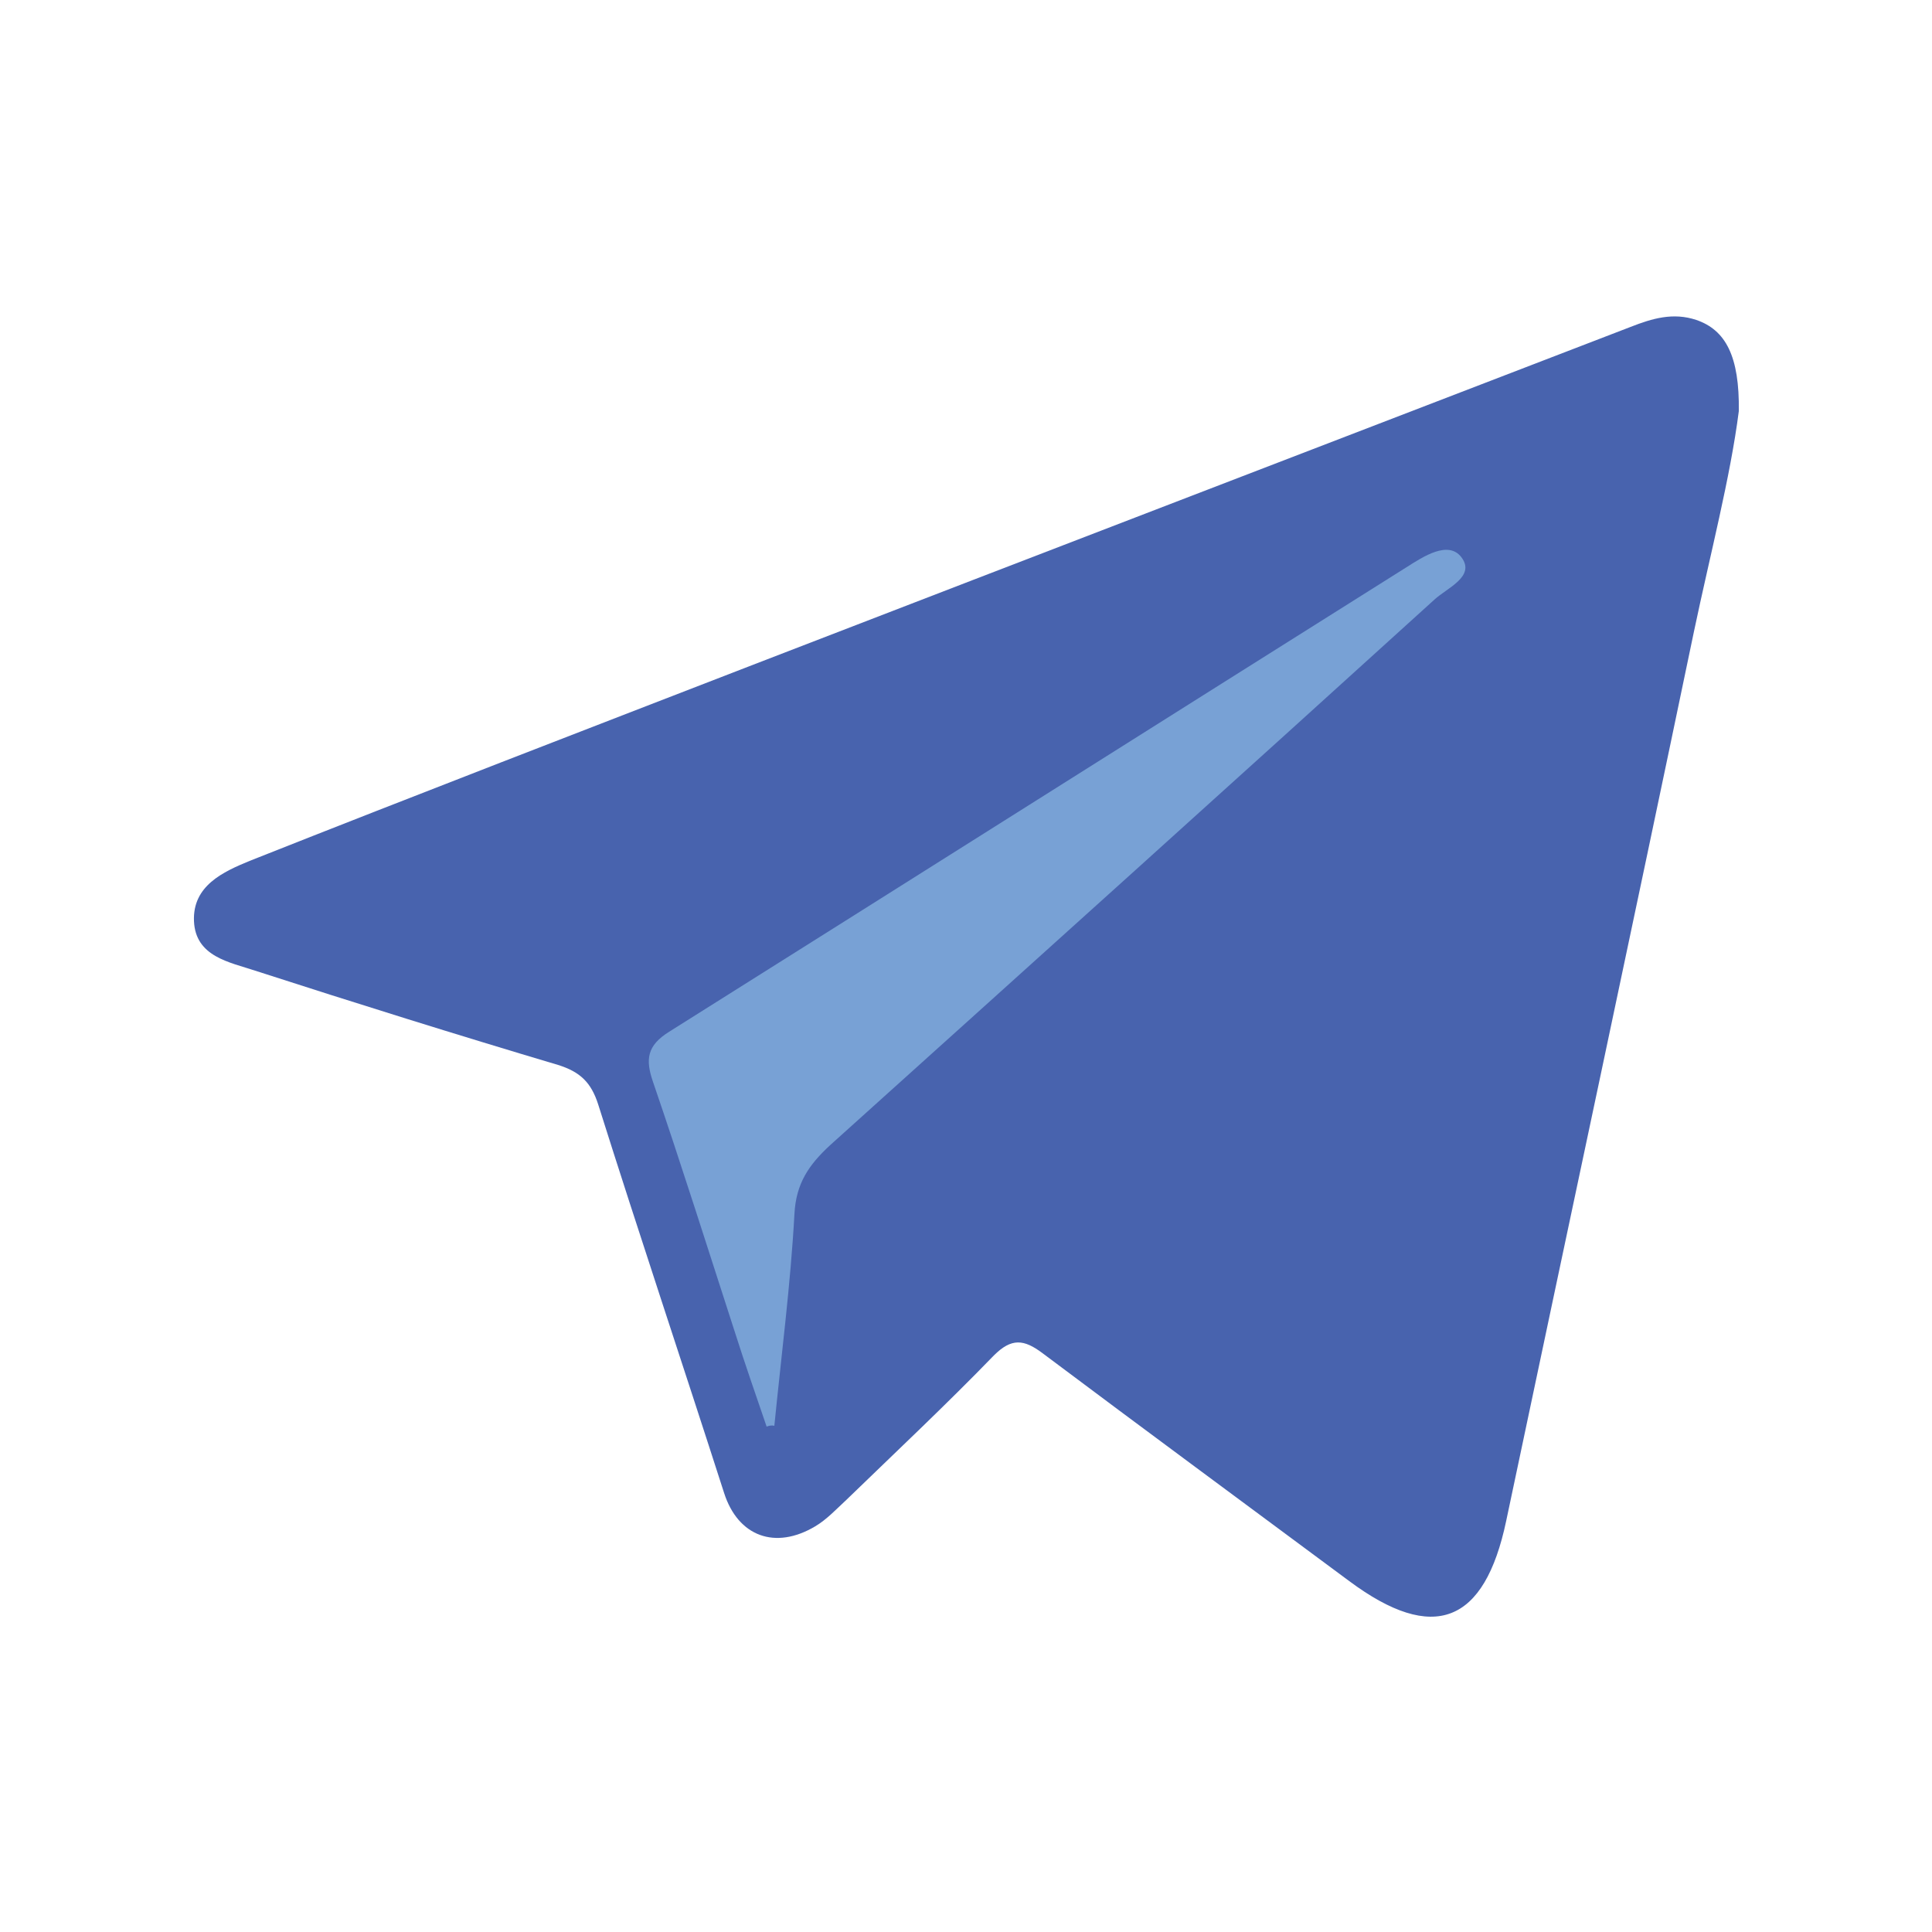
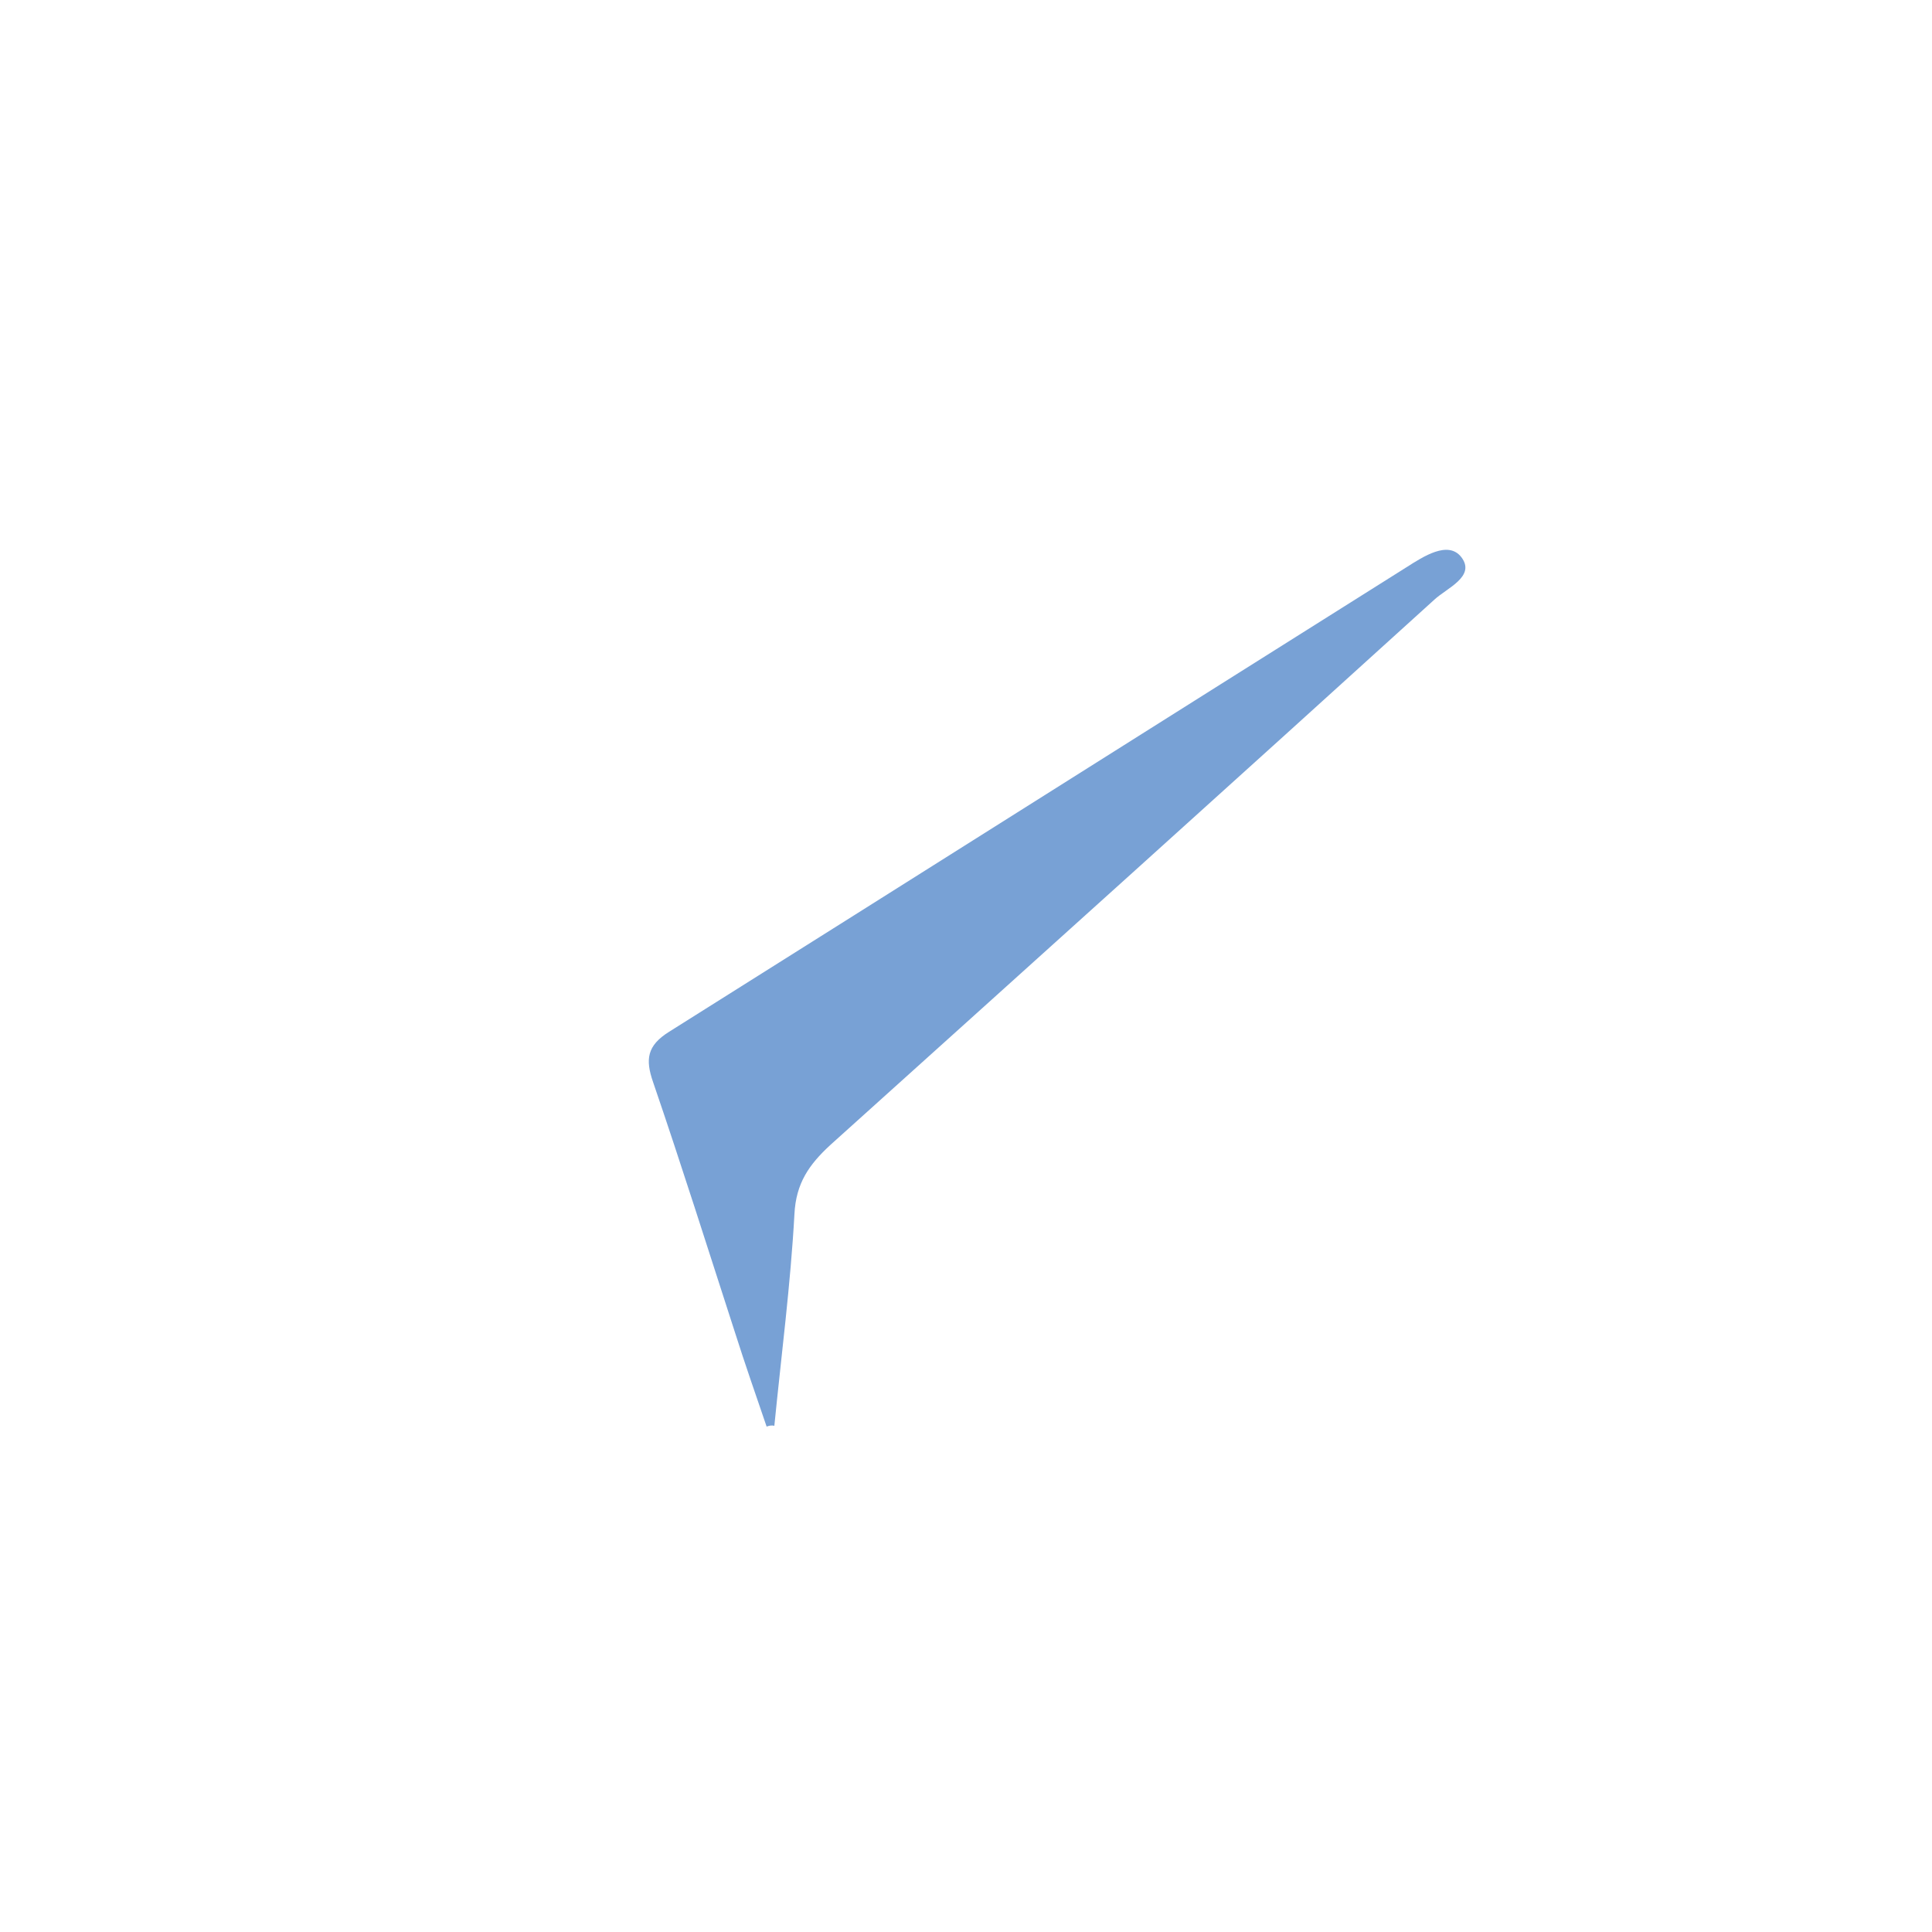
<svg xmlns="http://www.w3.org/2000/svg" width="250" height="250" fill="none">
-   <path fill="#4863AE" d="M225.001 53.2c-1.1 8.6-3.7 18.5-5.8 28.5-8 38.4-16.2 76.7-24.3 115.1-2.8 13.3-9.4 15.9-20.3 7.8-13.2-9.8-26.5-19.6-39.7-29.5-2.4-1.8-4-2-6.3.3-6.2 6.4-12.7 12.5-19.1 18.7-1.3 1.2-2.5 2.5-4 3.4-5.2 3.1-10 1.3-11.8-4.3-5.4-16.8-11-33.5-16.3-50.3-.9-2.8-2.3-4.2-5.2-5.1-13.1-3.9-26.2-8-39.2-12.2-3.3-1.1-7.7-1.8-7.9-6.4-.2-4.6 3.8-6.4 7.2-7.8 21.7-8.6 43.5-17 65.2-25.4 37.8-14.6 75.6-29.1 113.5-43.7 2.8-1.1 5.5-1.9 8.5-.9 3.8 1.3 5.6 4.7 5.5 11.8z" />
  <path fill="#78A1D5" d="M99.2 184.6c-1.4-4.1-2.8-8.1-4.1-12.2-3.5-10.8-6.9-21.6-10.6-32.4-1-2.9-.8-4.7 2.1-6.5 31.8-20 63.6-40.1 95.4-60.1 2.2-1.4 5.4-3.5 7.1-1.3 1.9 2.5-1.9 4-3.5 5.5-26 23.6-52.1 47.1-78.2 70.6-2.7 2.5-4.4 4.9-4.6 8.9-.5 9.1-1.7 18.3-2.6 27.4-.4-.1-.7 0-1 .1z" />
</svg>